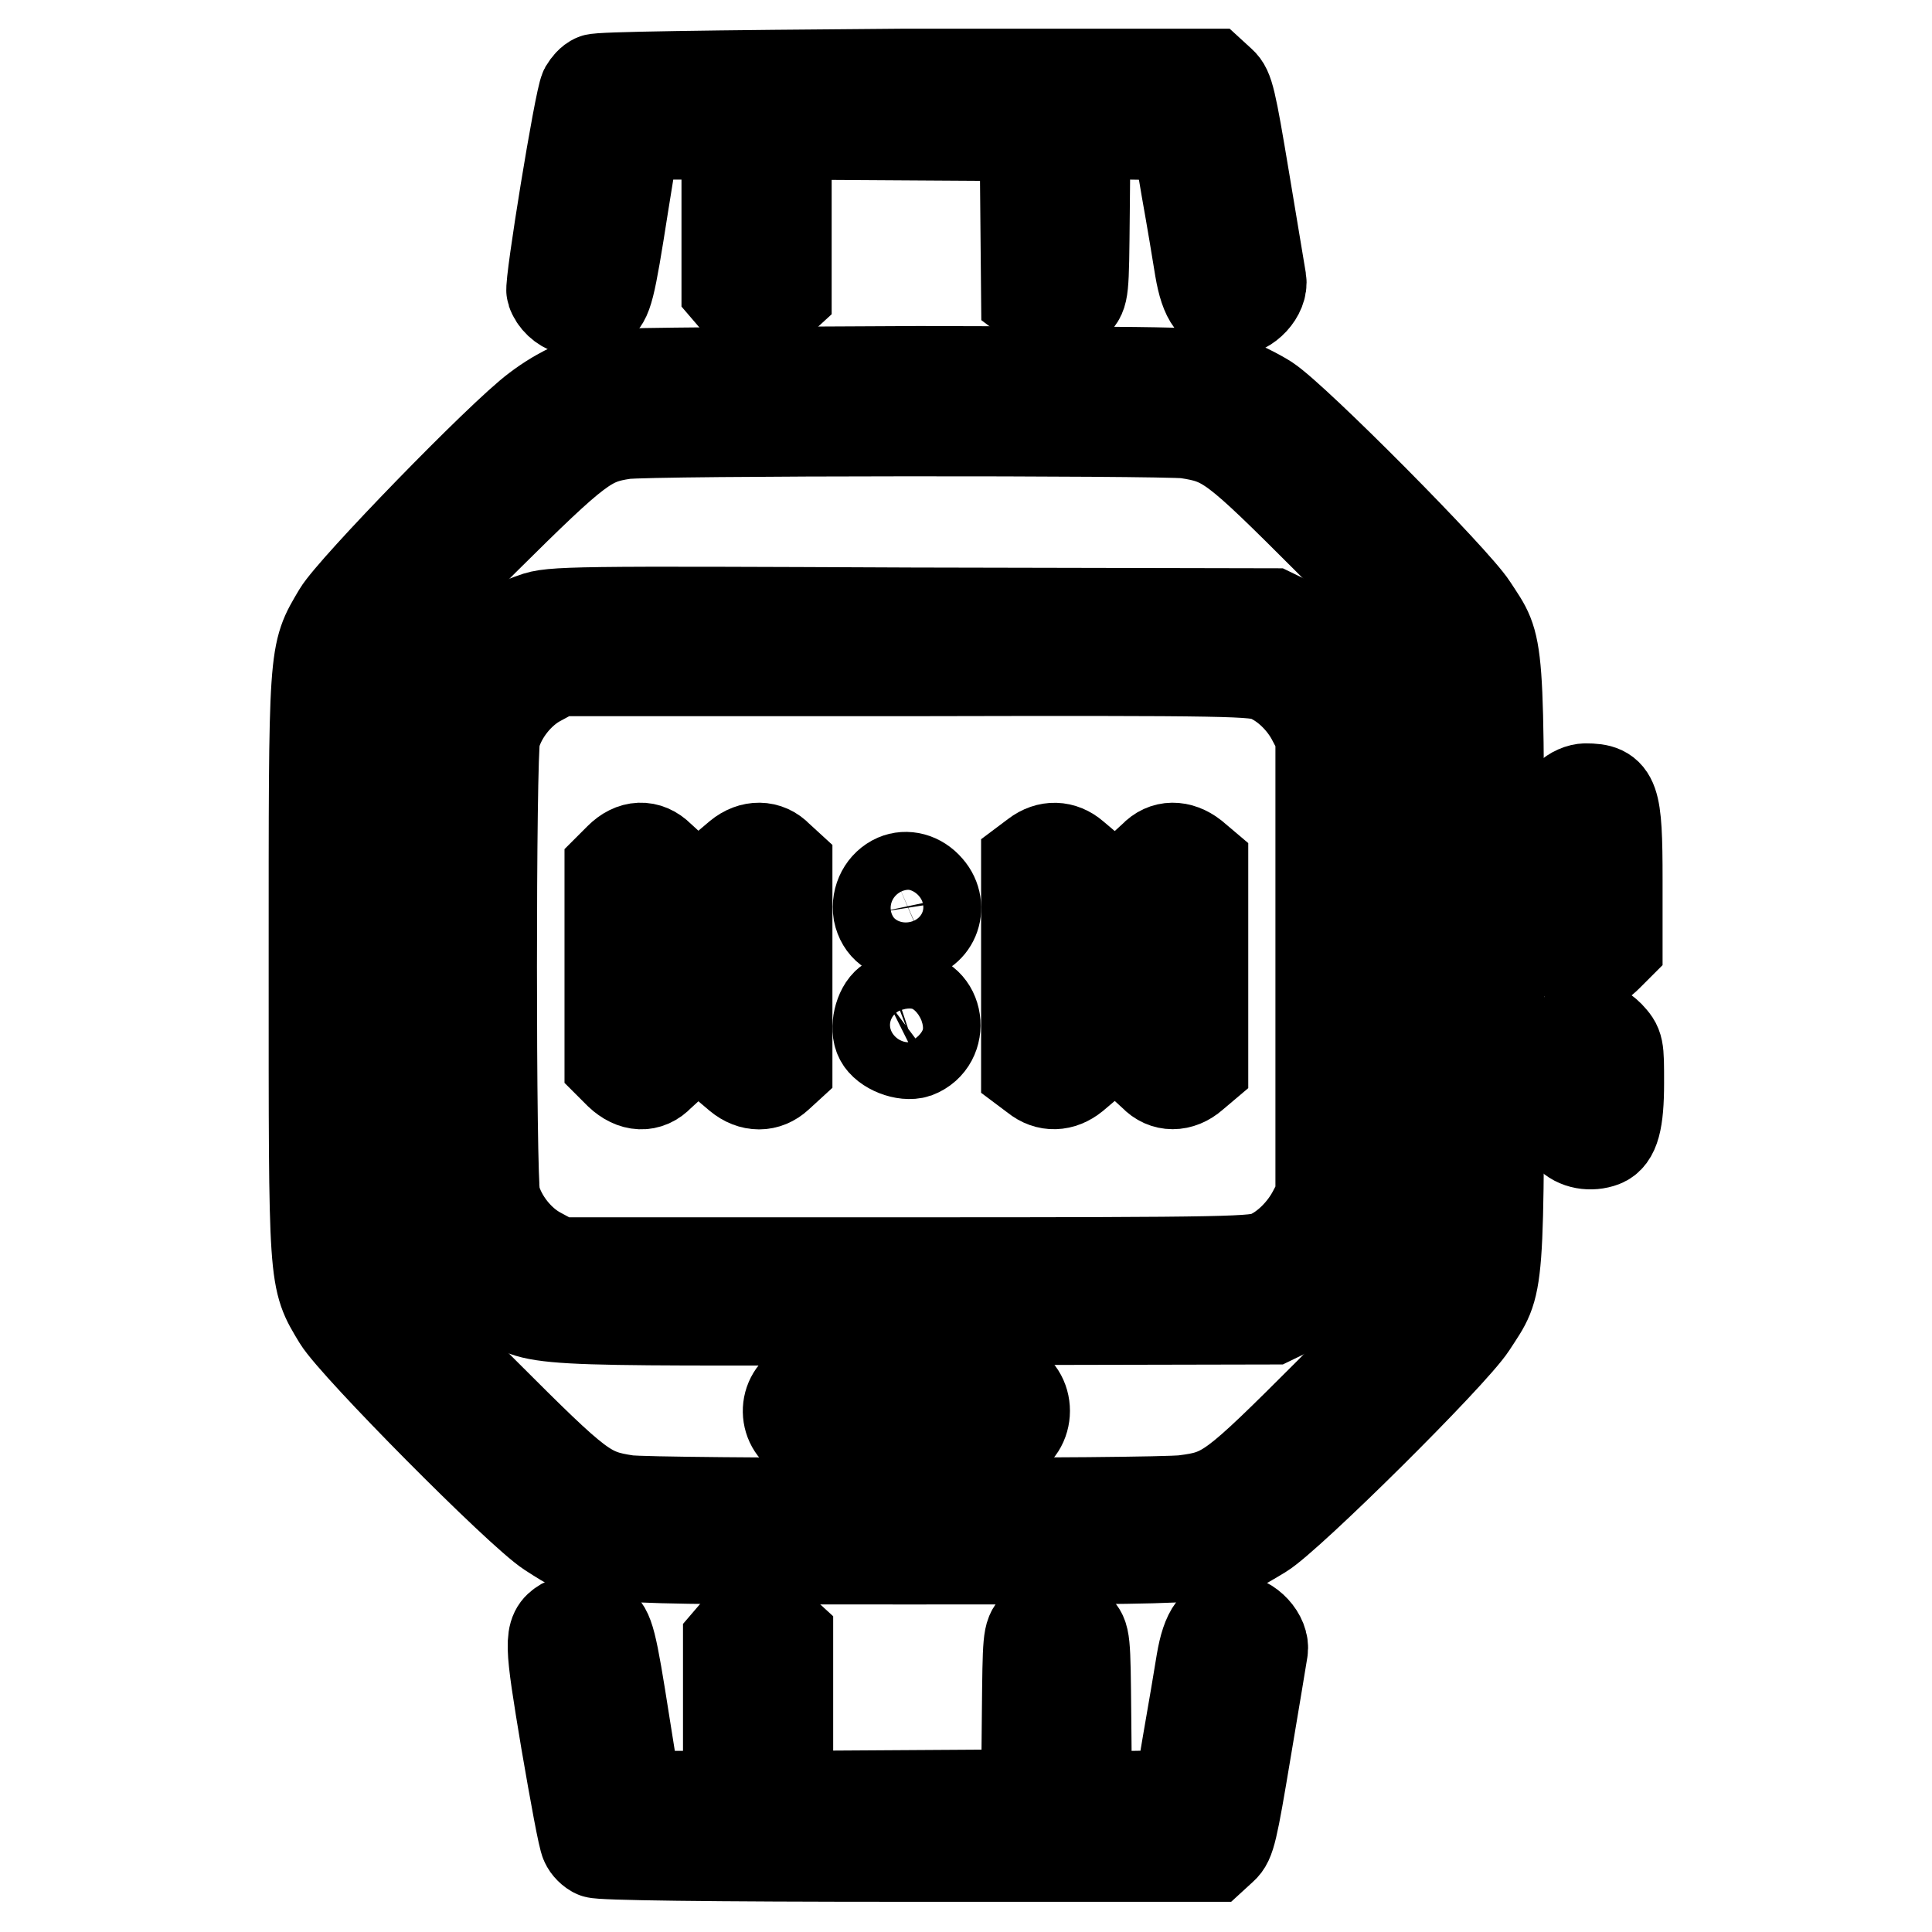
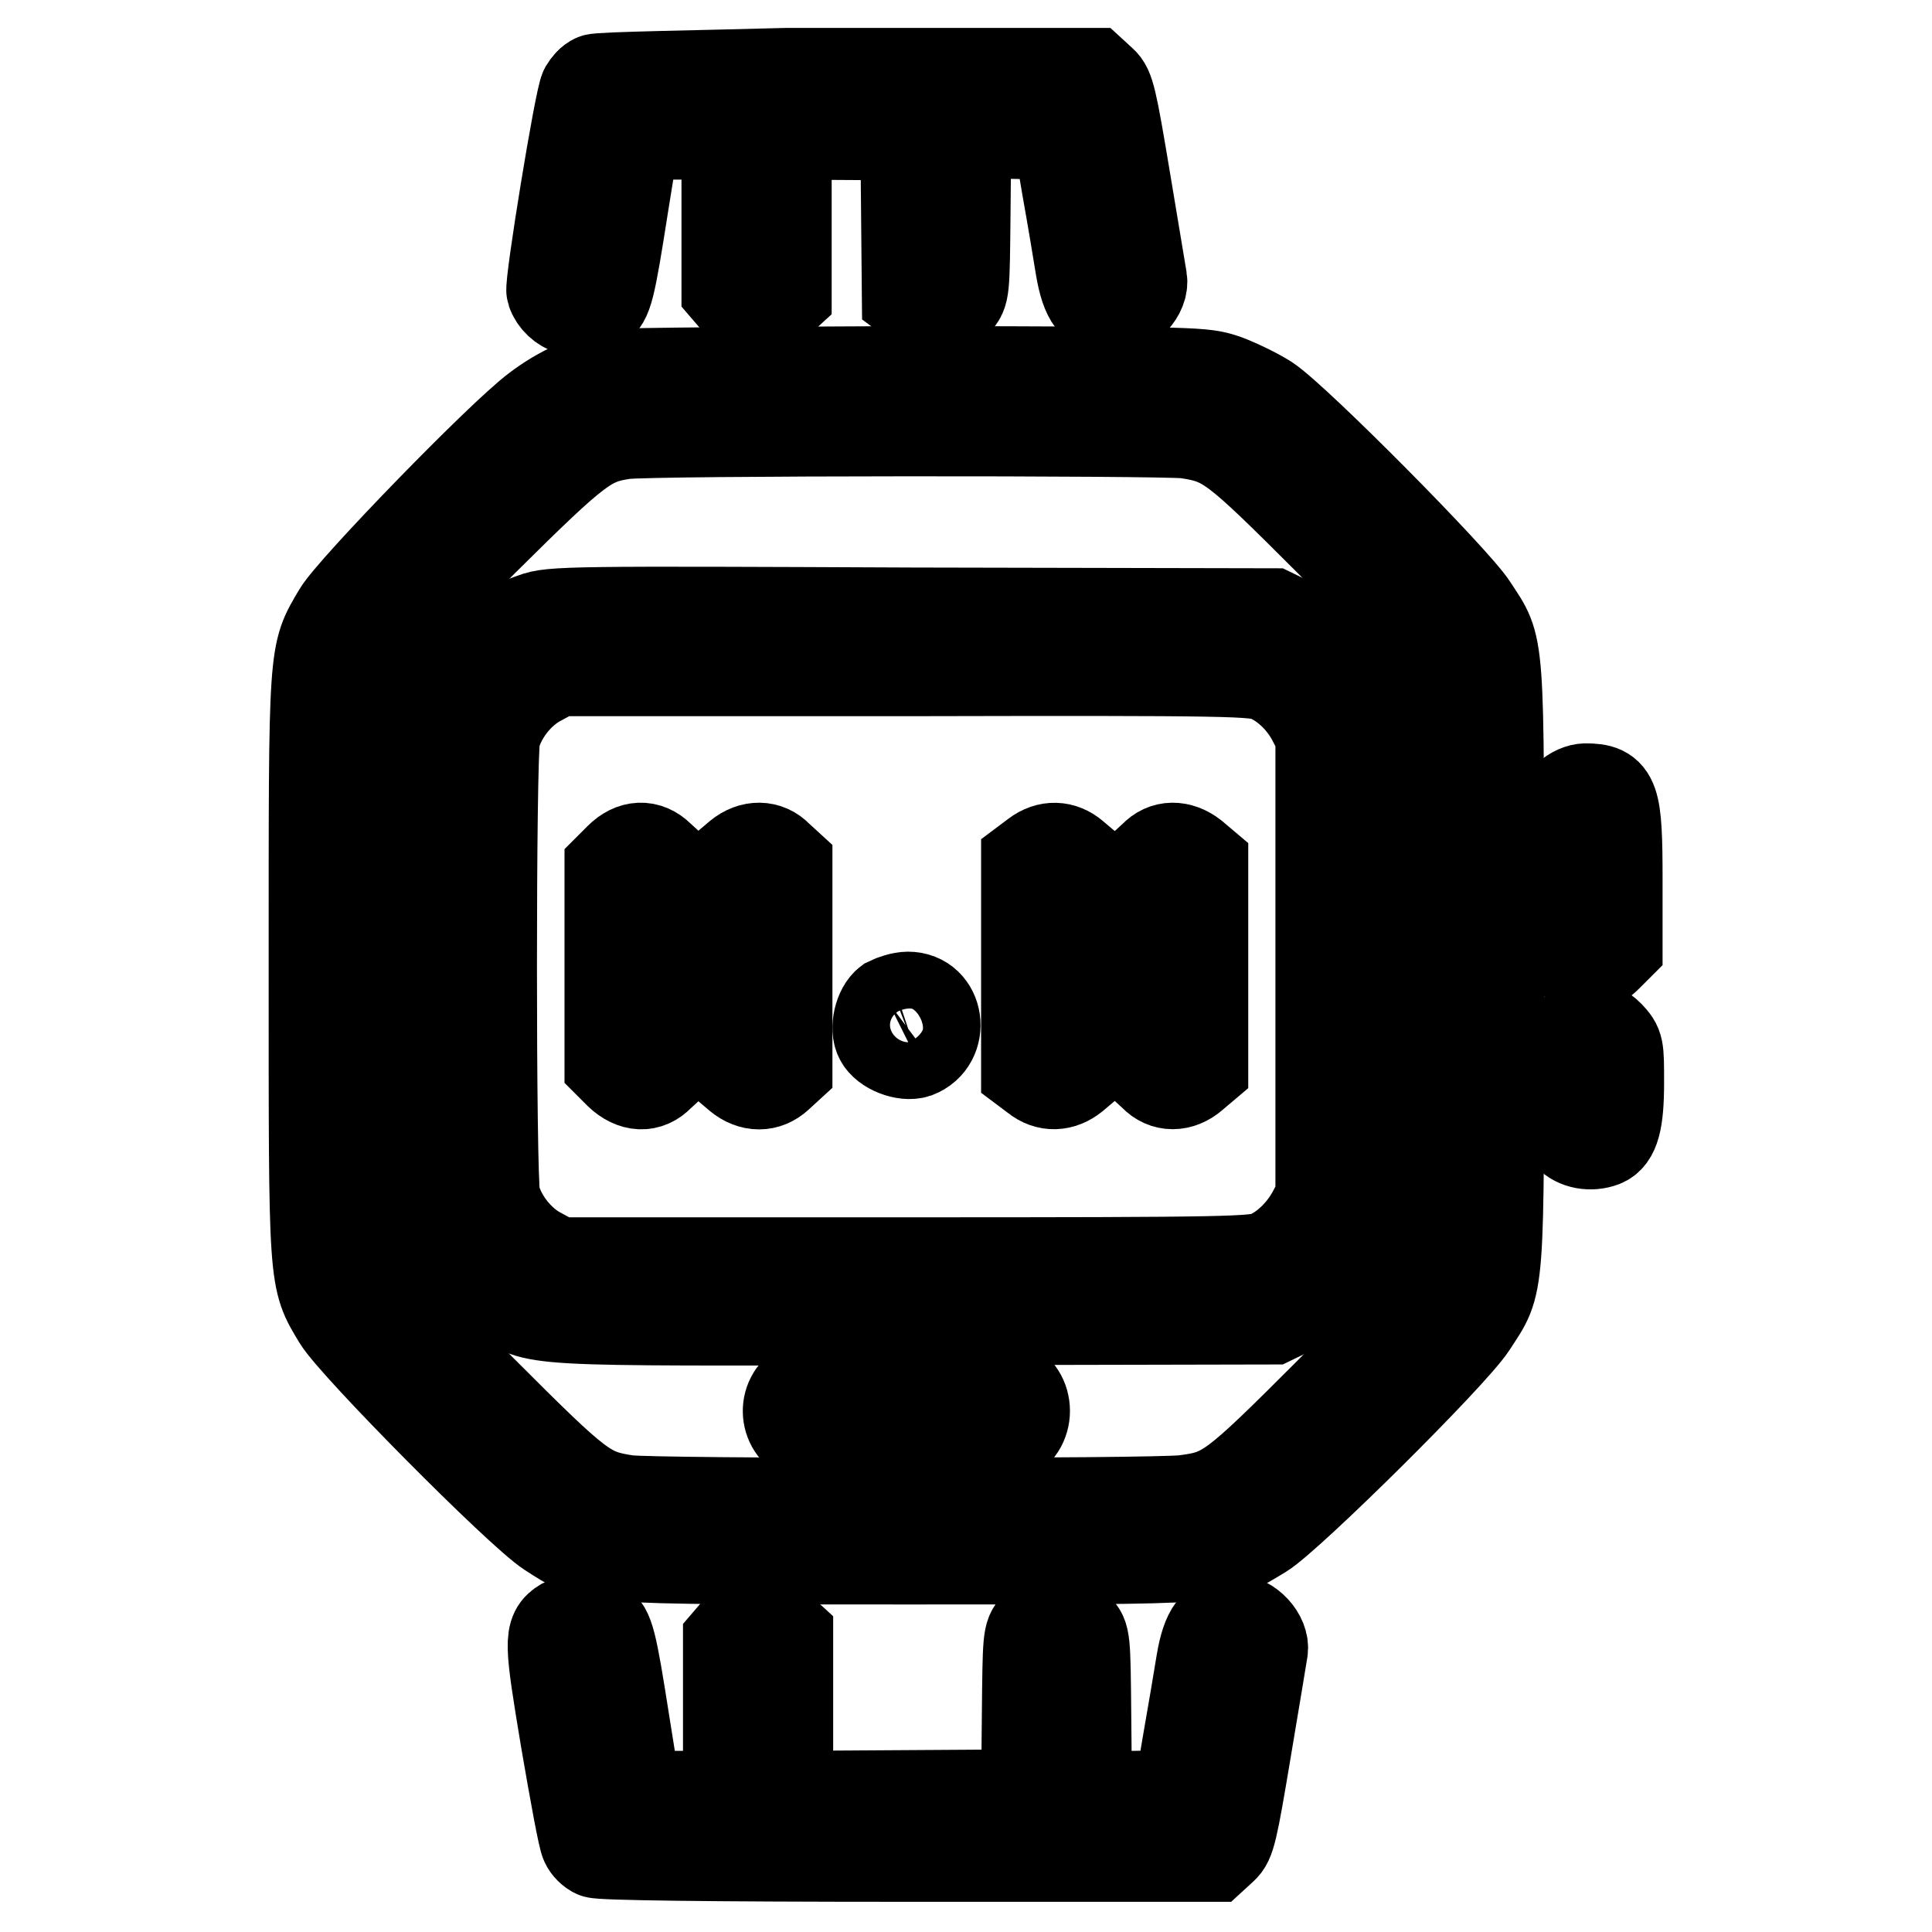
<svg xmlns="http://www.w3.org/2000/svg" version="1.1" x="0px" y="0px" viewBox="0 0 256 256" enable-background="new 0 0 256 256" xml:space="preserve">
  <g>
    <g>
      <g>
-         <path stroke-width="12" fill-opacity="0" stroke="#000000" d="M78.8,10.5c-0.5,0.2-1,0.8-1.3,1.3c-0.7,1.3-4.7,25.9-4.4,26.8c0.8,2.4,4,3.5,6.1,2c1.3-0.9,1.6-2,3.4-13.5l1.5-9.3h6.1h6.1v10.3v10.3l1.2,1.4c1.5,1.8,3.8,2,5.5,0.3l1.2-1.1V28.4V17.8l15.8,0.1l15.8,0.1l0.1,10.7l0.1,10.7l1.2,0.9c1.7,1.3,3.9,1.2,5.3-0.2c1.1-1.2,1.1-1.3,1.2-11.8l0.1-10.6l6.1,0.1l6.1,0.1l1.2,7.1c0.7,3.9,1.5,8.7,1.8,10.6c0.7,4.1,1.8,5.6,4.3,5.6c2,0,4.1-2.3,3.8-4.1c-0.1-0.6-1.1-6.6-2.2-13.2c-1.8-10.8-2.1-12.1-3.1-13l-1.2-1.1h-40.6C93.6,10,79.3,10.2,78.8,10.5z" />
+         <path stroke-width="12" fill-opacity="0" stroke="#000000" d="M78.8,10.5c-0.5,0.2-1,0.8-1.3,1.3c-0.7,1.3-4.7,25.9-4.4,26.8c0.8,2.4,4,3.5,6.1,2c1.3-0.9,1.6-2,3.4-13.5l1.5-9.3h6.1h6.1v10.3v10.3l1.2,1.4c1.5,1.8,3.8,2,5.5,0.3l1.2-1.1V28.4V17.8l15.8,0.1l0.1,10.7l0.1,10.7l1.2,0.9c1.7,1.3,3.9,1.2,5.3-0.2c1.1-1.2,1.1-1.3,1.2-11.8l0.1-10.6l6.1,0.1l6.1,0.1l1.2,7.1c0.7,3.9,1.5,8.7,1.8,10.6c0.7,4.1,1.8,5.6,4.3,5.6c2,0,4.1-2.3,3.8-4.1c-0.1-0.6-1.1-6.6-2.2-13.2c-1.8-10.8-2.1-12.1-3.1-13l-1.2-1.1h-40.6C93.6,10,79.3,10.2,78.8,10.5z" />
        <path stroke-width="12" fill-opacity="0" stroke="#000000" d="M81.7,49.6c-3.9,0.6-7.3,2.1-10.6,4.6c-4.7,3.5-24.4,23.8-26.3,27c-3.3,5.6-3.2,4.4-3.2,46.8c0,42.4-0.1,41.3,3.2,46.8c2.2,3.6,24,25.6,28,28.2c5.8,3.7,4.2,3.6,47.6,3.6c43.1,0,40.9,0.1,46.8-3.4c3.6-2.2,25.2-23.6,27.8-27.6c3.8-5.9,3.6-3.3,3.6-47.7c0-44.3,0.2-41.8-3.5-47.5c-2.3-3.6-23.4-24.9-27.2-27.4c-1.4-0.9-3.9-2.1-5.5-2.7c-3-1-3.1-1-40.6-1.1C101.1,49.3,83,49.4,81.7,49.6z M157.2,57.4c5.3,0.8,6.3,1.6,19,14.3c9.8,9.8,12,12.3,13.1,14.6l1.3,2.8v39v39l-1.3,2.8c-1.1,2.3-3.4,4.8-13.1,14.6c-12.9,12.9-13.8,13.6-19.3,14.3c-4.1,0.5-70.1,0.5-73.8,0c-5.3-0.8-6.3-1.6-19-14.3c-9.8-9.8-12-12.3-13.1-14.6l-1.3-2.8v-39V89l1.3-2.8c1.1-2.3,3.3-4.8,13.1-14.6C76.6,59.2,78,58.2,82.7,57.5C86.2,57,153.7,57,157.2,57.4z" />
        <path stroke-width="12" fill-opacity="0" stroke="#000000" d="M70.7,81.9c-5.4,1.8-9.9,6.1-12.2,11.6L57.5,96v32v32l1.1,2.5c1.6,3.8,4.4,7.2,7.6,9.3c5.2,3.4,2.1,3.2,55,3.1l47.4-0.1l3.1-1.5c5.6-2.8,9.6-7.9,10.9-13.8c0.7-3.4,0.7-59.5,0-62.9c-1.3-5.9-5.3-11.1-10.9-13.8l-3.1-1.5l-47.7-0.1C75.8,81,73,81,70.7,81.9z M168.1,89.7c2.3,1,4.6,3.2,5.9,5.8l1,1.9V128v30.7l-1,1.9c-1.3,2.5-3.6,4.8-5.9,5.8c-1.8,0.8-4.3,0.9-48,0.9H73.9l-2.4-1.3c-2.7-1.4-5.1-4.4-5.9-7.4c-0.6-2.3-0.6-58.7,0-61c0.8-3,3.2-6,5.9-7.4l2.4-1.3h46.2C163.8,88.8,166.3,88.9,168.1,89.7z" />
        <path stroke-width="12" fill-opacity="0" stroke="#000000" d="M82.1,113.7l-1.3,1.3v13v13l1.3,1.3c1.8,1.7,3.8,1.8,5.3,0.2l1.2-1.1V128v-13.4l-1.2-1.1C85.8,111.9,83.8,112,82.1,113.7z" />
        <path stroke-width="12" fill-opacity="0" stroke="#000000" d="M97.9,113.4l-1.3,1.1V128v13.5l1.3,1.1c1.7,1.4,3.7,1.4,5.2,0l1.2-1.1V128v-13.4l-1.2-1.1C101.7,112,99.6,112,97.9,113.4z" />
        <path stroke-width="12" fill-opacity="0" stroke="#000000" d="M137.2,113.3l-1.2,0.9V128v13.8l1.2,0.9c1.6,1.3,3.5,1.2,5.1-0.1l1.3-1.1V128v-13.5l-1.3-1.1C140.8,112.1,138.9,112,137.2,113.3z" />
        <path stroke-width="12" fill-opacity="0" stroke="#000000" d="M152.9,113.5l-1.2,1.1V128v13.4l1.2,1.1c1.4,1.5,3.5,1.5,5.2,0l1.3-1.1V128v-13.5l-1.3-1.1C156.3,112,154.3,112,152.9,113.5z" />
-         <path stroke-width="12" fill-opacity="0" stroke="#000000" d="M118.7,116.5c-1.6,0.7-2.6,2.5-2.3,4.4c0.4,1.9,1.8,3,4,3c3.2,0,4.8-3.7,2.6-6.2C121.8,116.3,120.1,115.9,118.7,116.5z" />
        <path stroke-width="12" fill-opacity="0" stroke="#000000" d="M117.7,132.8c-1.2,0.9-1.8,3.5-1.1,4.8c0.7,1.4,3.3,2.4,4.8,1.9c3.9-1.5,3.1-7.4-1.1-7.4C119.5,132.1,118.3,132.5,117.7,132.8z" />
        <path stroke-width="12" fill-opacity="0" stroke="#000000" d="M106.7,183.5c-3.1,1.4-3,5.7,0.1,7c2,0.8,24.2,0.9,26.5,0.1c3.3-1.2,3.3-6.1,0-7.3C131,182.6,108.6,182.7,106.7,183.5z" />
        <path stroke-width="12" fill-opacity="0" stroke="#000000" d="M207.7,105.6c-1.2,1.1-1.2,1.2-1.2,10.1c0,9.6,0.2,10.9,2.2,11.8c1.8,0.8,2.9,0.6,4.3-0.8l1.3-1.3v-8.9c0-10.9-0.4-12-4.2-12C209.4,104.5,208.4,104.9,207.7,105.6z" />
        <path stroke-width="12" fill-opacity="0" stroke="#000000" d="M207.9,137.2c-1.3,1.3-1.3,1.4-1.3,6.7c0,5.1,0,5.4,1.2,6.5c1.1,1.2,3,1.5,4.6,0.9c1.5-0.6,2.1-2.7,2.1-7.8c0-4.8,0-4.9-1.3-6.3c-0.8-0.8-1.8-1.3-2.6-1.3C209.8,135.8,208.7,136.4,207.9,137.2z" />
        <path stroke-width="12" fill-opacity="0" stroke="#000000" d="M74.7,215.1c-2,1.2-1.9,2.4,0.3,15.6c1.2,7,2.3,13,2.6,13.5c0.2,0.5,0.8,1.1,1.3,1.3c0.6,0.3,14.7,0.5,41.4,0.5h40.5l1.2-1.1c1-0.9,1.3-2.2,3.1-13c1.1-6.6,2.1-12.5,2.2-13.2c0.3-1.8-1.8-4.1-3.8-4.1c-2.5,0-3.6,1.5-4.3,5.6c-0.3,1.9-1.1,6.6-1.8,10.6l-1.2,7.1l-6.1,0.1l-6.1,0.1l-0.1-10.6c-0.1-10.5-0.1-10.6-1.2-11.8c-1.5-1.6-4.1-1.7-5.5-0.1c-1,1-1,1.5-1.1,11.6l-0.1,10.6l-15.8,0.1l-15.8,0.1v-10.6v-10.6l-1.2-1.1c-1.7-1.7-4-1.6-5.5,0.3l-1.2,1.4v10.3v10.3h-6.1h-6.1l-1.5-9.4c-1.8-11.5-2.1-12.5-3.4-13.5C78.1,214.6,75.8,214.5,74.7,215.1z" />
      </g>
    </g>
  </g>
</svg>